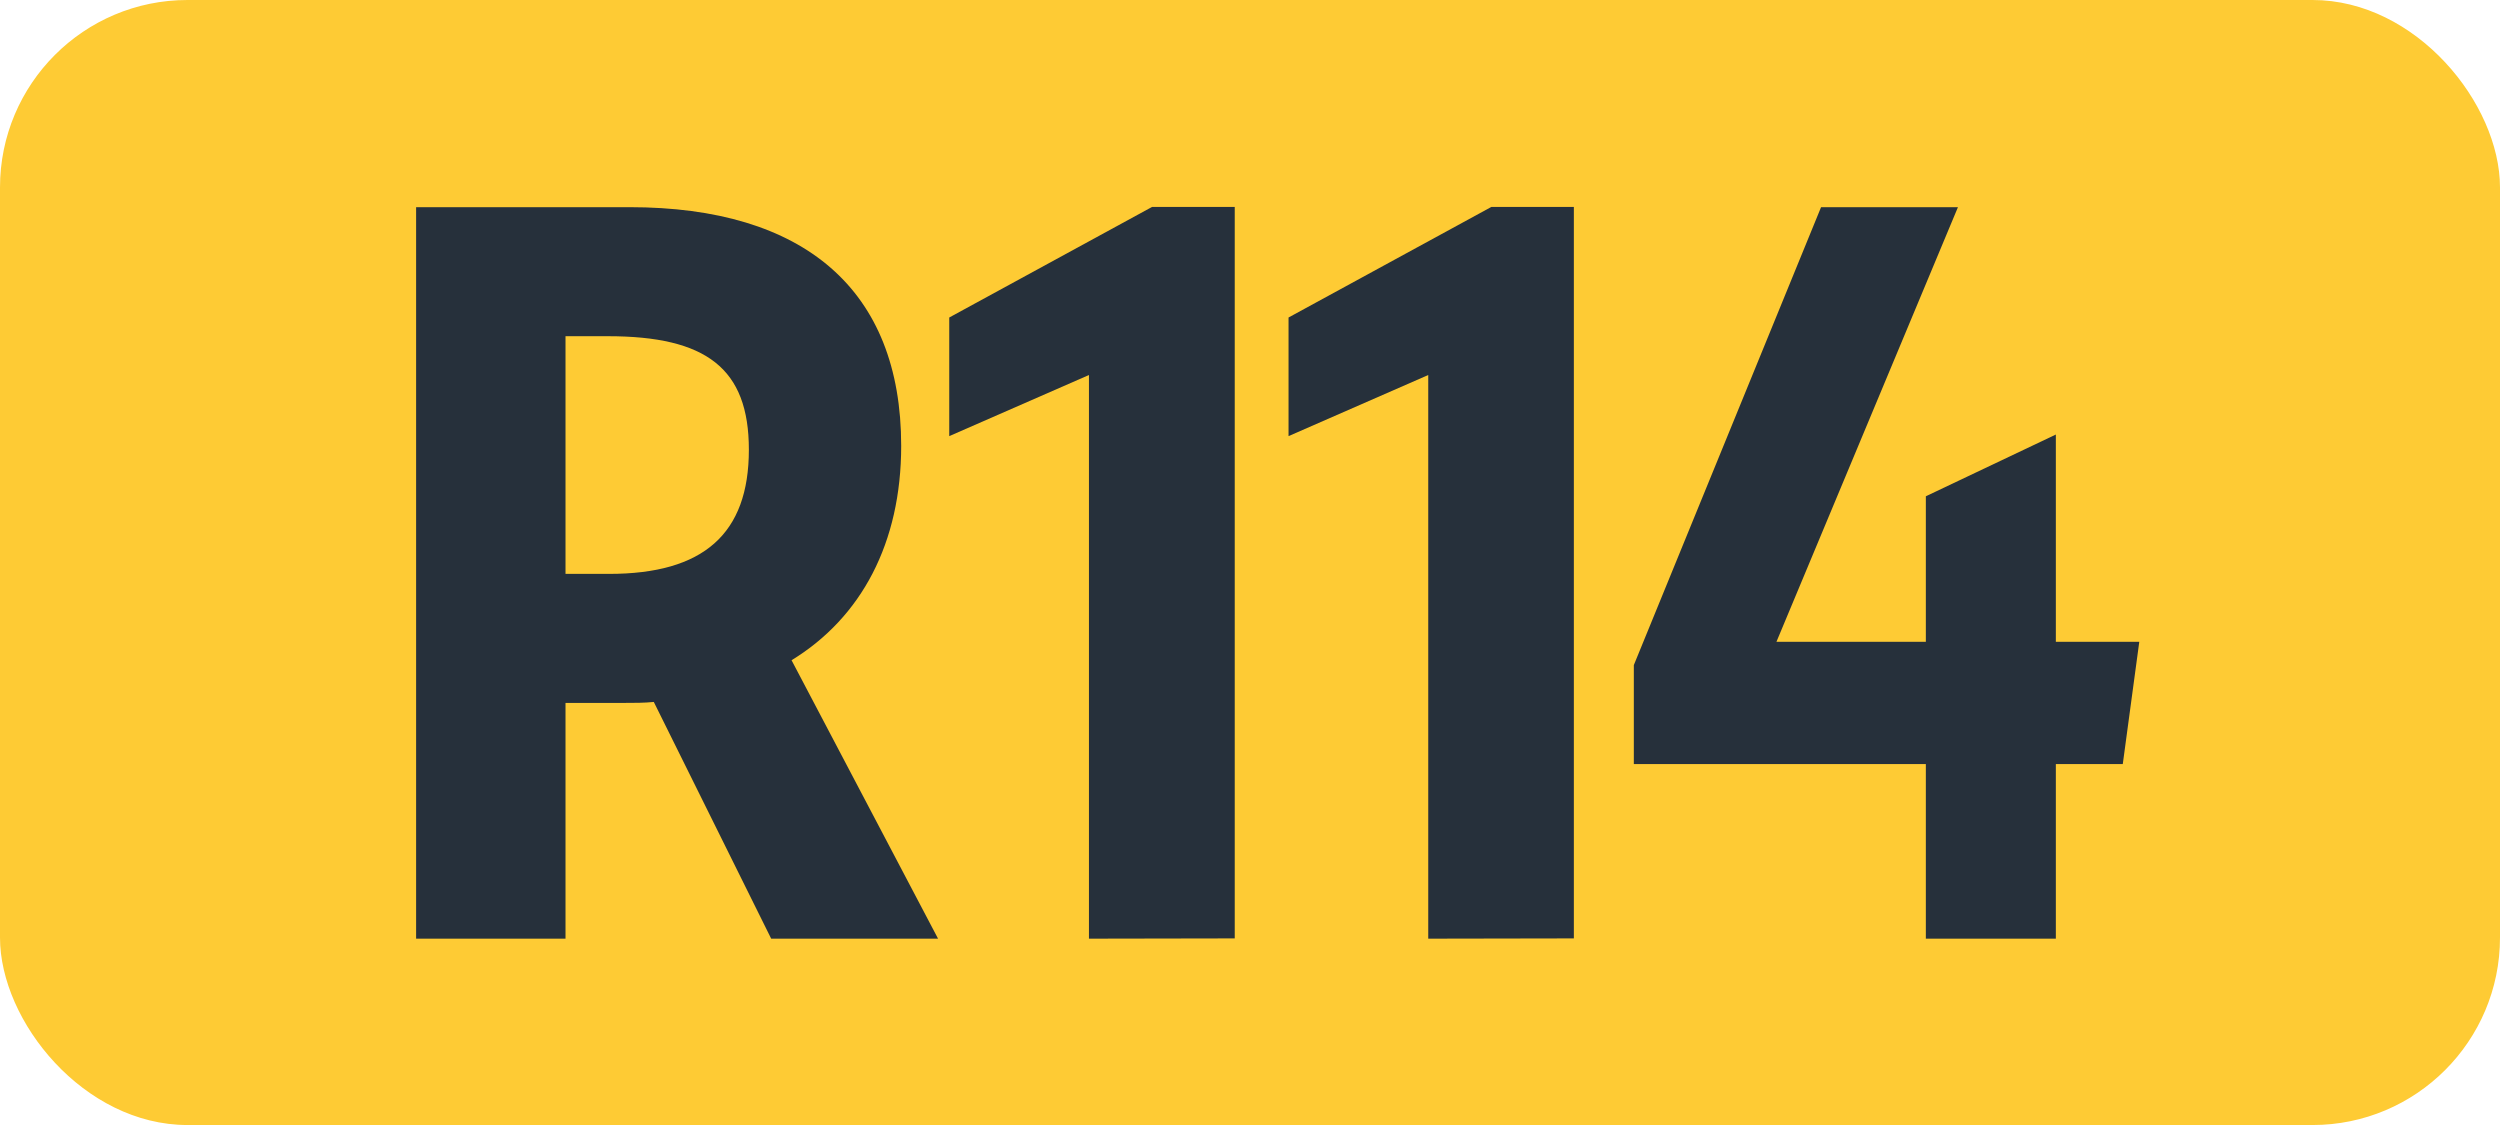
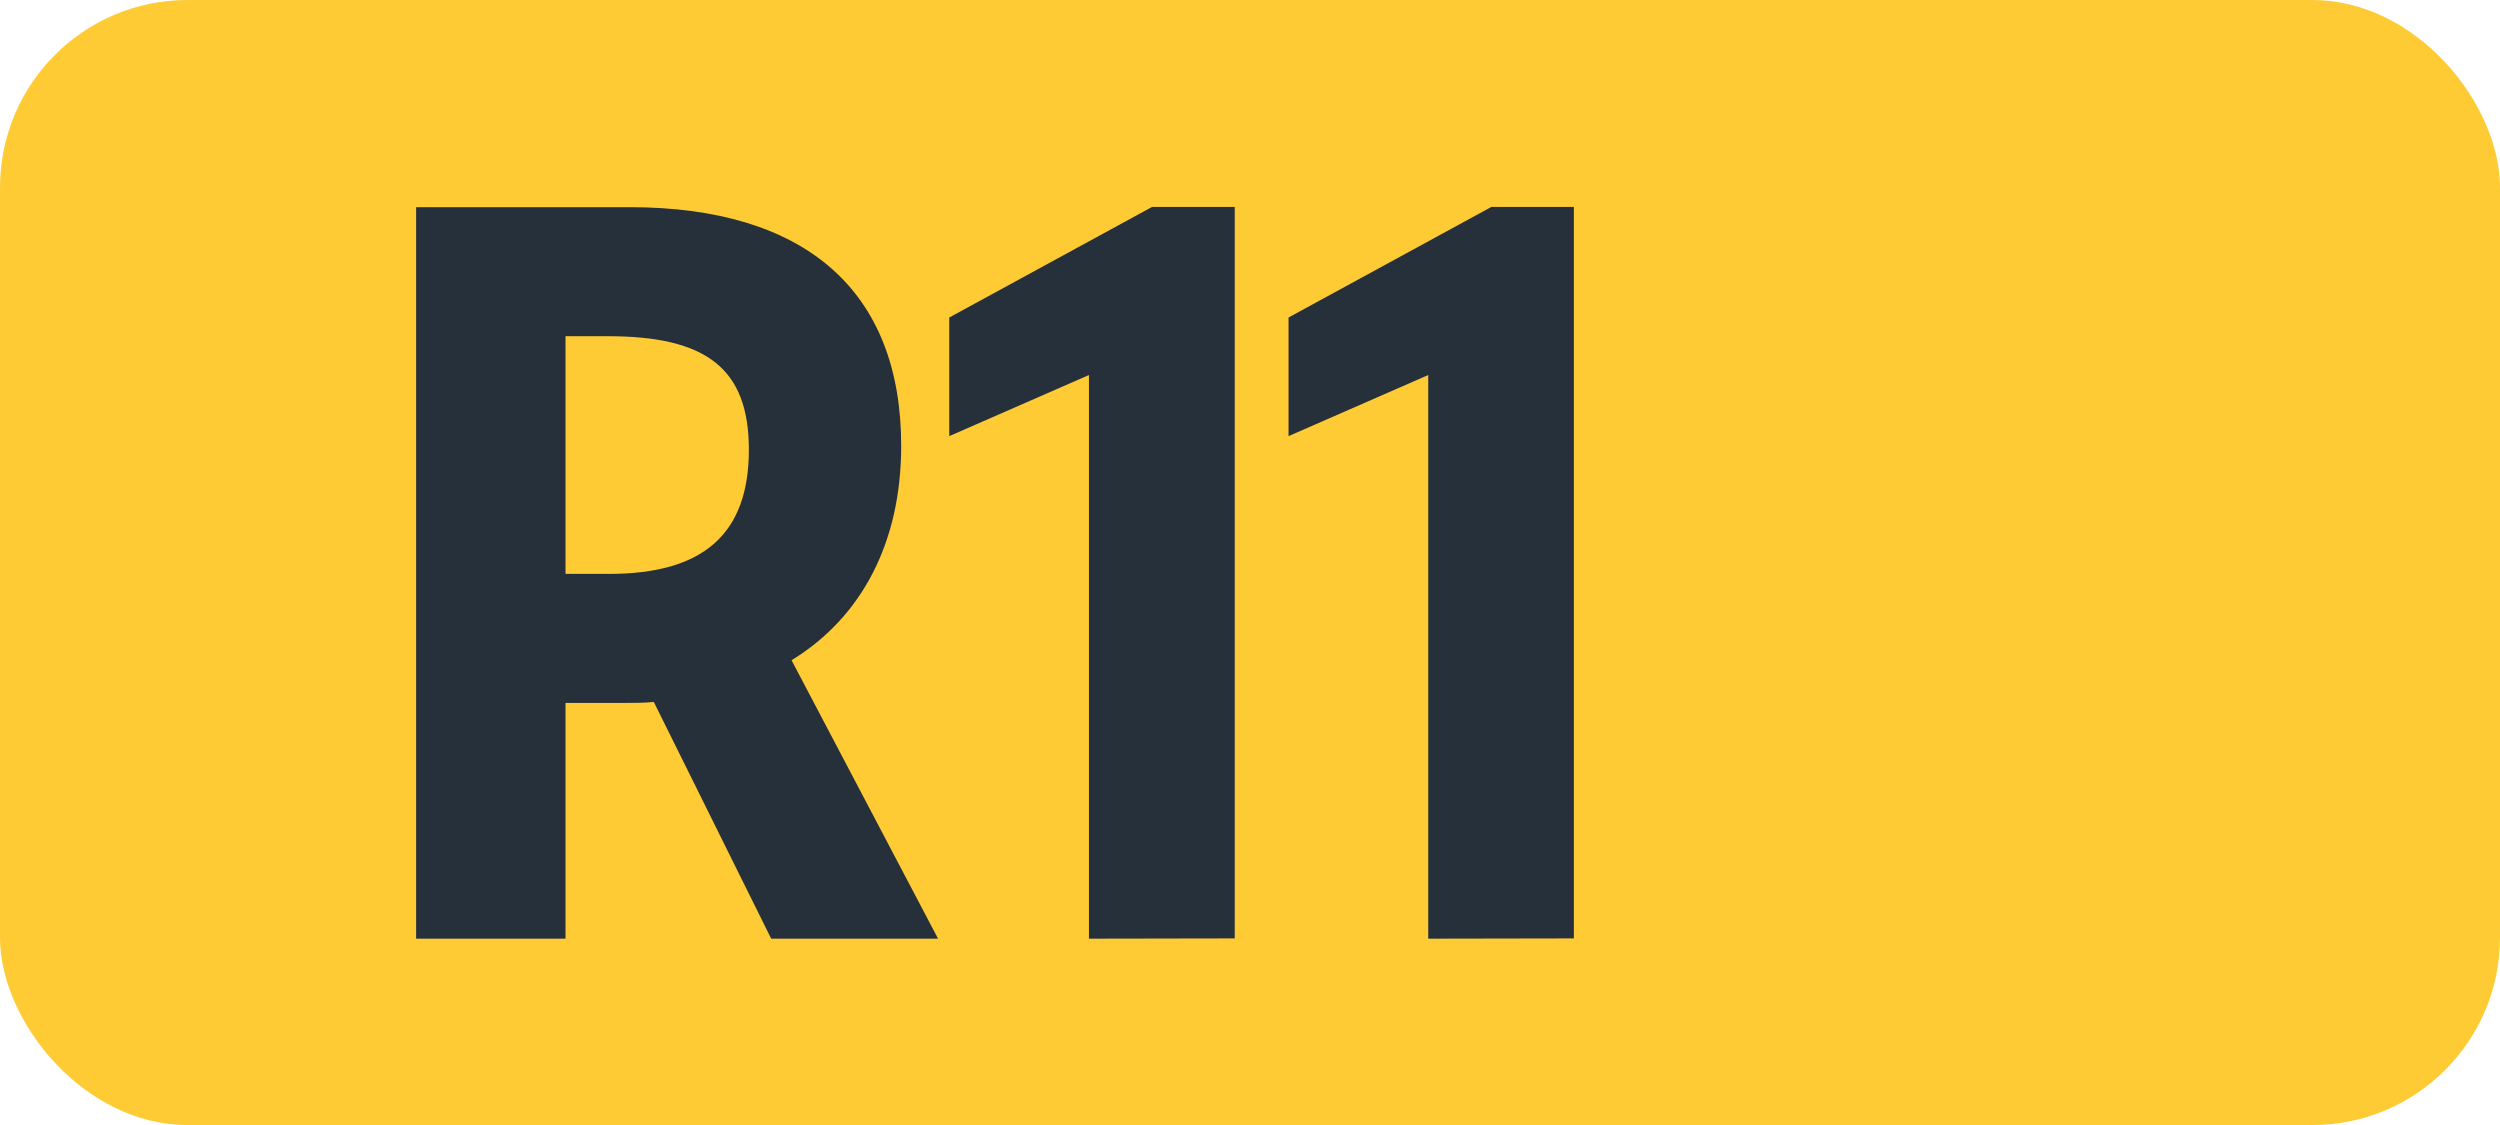
<svg xmlns="http://www.w3.org/2000/svg" id="Calque_1" data-name="Calque 1" viewBox="0 0 283.46 127.56">
  <defs>
    <style>.cls-1{fill:#fecb34;}.cls-2{fill:#26303b;}.cls-3{fill:none;stroke:#1d1d1b;stroke-miterlimit:10;stroke-width:0.1px;stroke-dasharray:1.2;}</style>
  </defs>
  <rect class="cls-1" width="283.46" height="127.56" rx="21.26" />
  <path class="cls-2" d="M47.18,23.49h24.2c19.8,0,30.8,9.35,30.8,27.06,0,11-4.51,19.47-12.43,24.31l16.61,31.57H87.44L74.13,79.59c-1.1.11-2.2.11-3.41.11h-6.6v26.73H47.18ZM64.12,38.12V65.07h4.95c10.67,0,15.84-4.51,15.84-14.08,0-9.24-4.84-12.87-16-12.87Z" />
  <path class="cls-2" d="M123.47,106.43V42.52l-15.84,6.93V36l23-12.54H140v82.94Z" />
  <path class="cls-2" d="M161.94,106.43V42.52L146.1,49.45V36l23-12.54h9.35v82.94Z" />
-   <path class="cls-2" d="M218.36,86.63H185.25V75.41l21.23-51.92H222L201.42,72.77h16.94V56.27l14.74-7V72.77h9.46l-1.87,13.86H233.1v19.8H218.36Z" />
  <path class="cls-3" d="M51.1,36.85" />
  <path class="cls-3" d="M51.1,0" />
  <path class="cls-3" d="M51.1,36.85" />
  <path class="cls-3" d="M51.1,0" />
</svg>